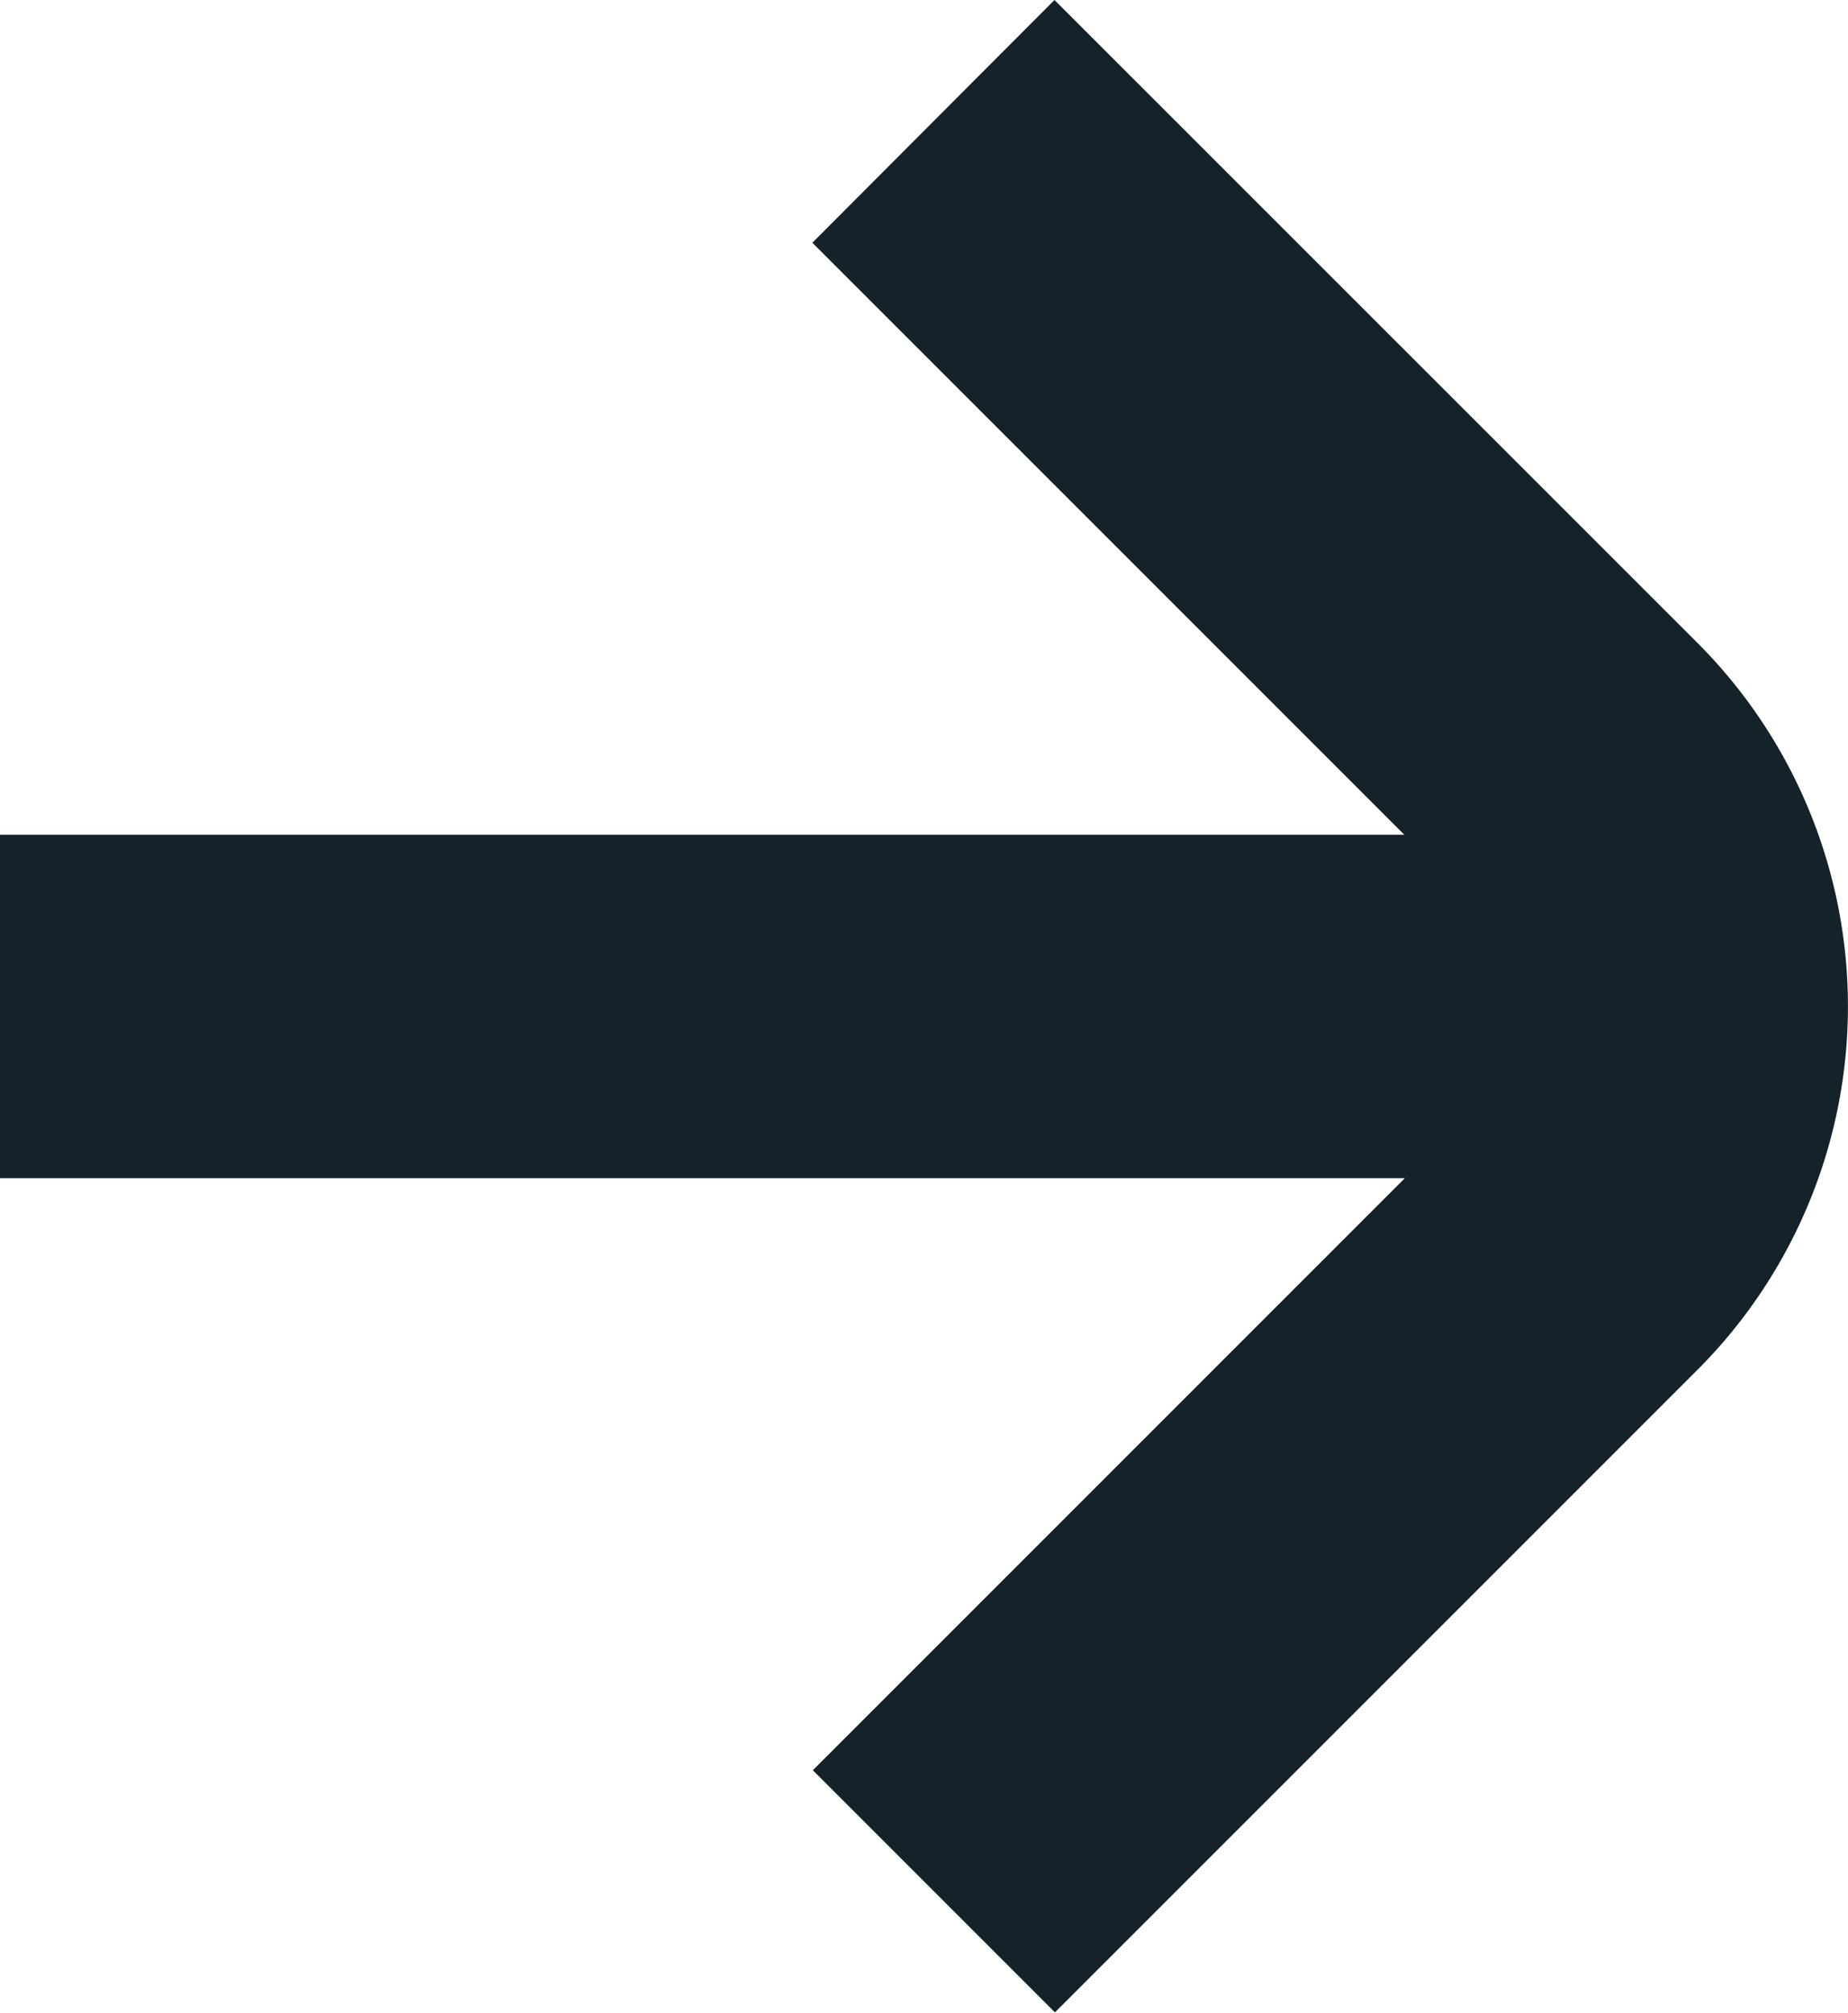
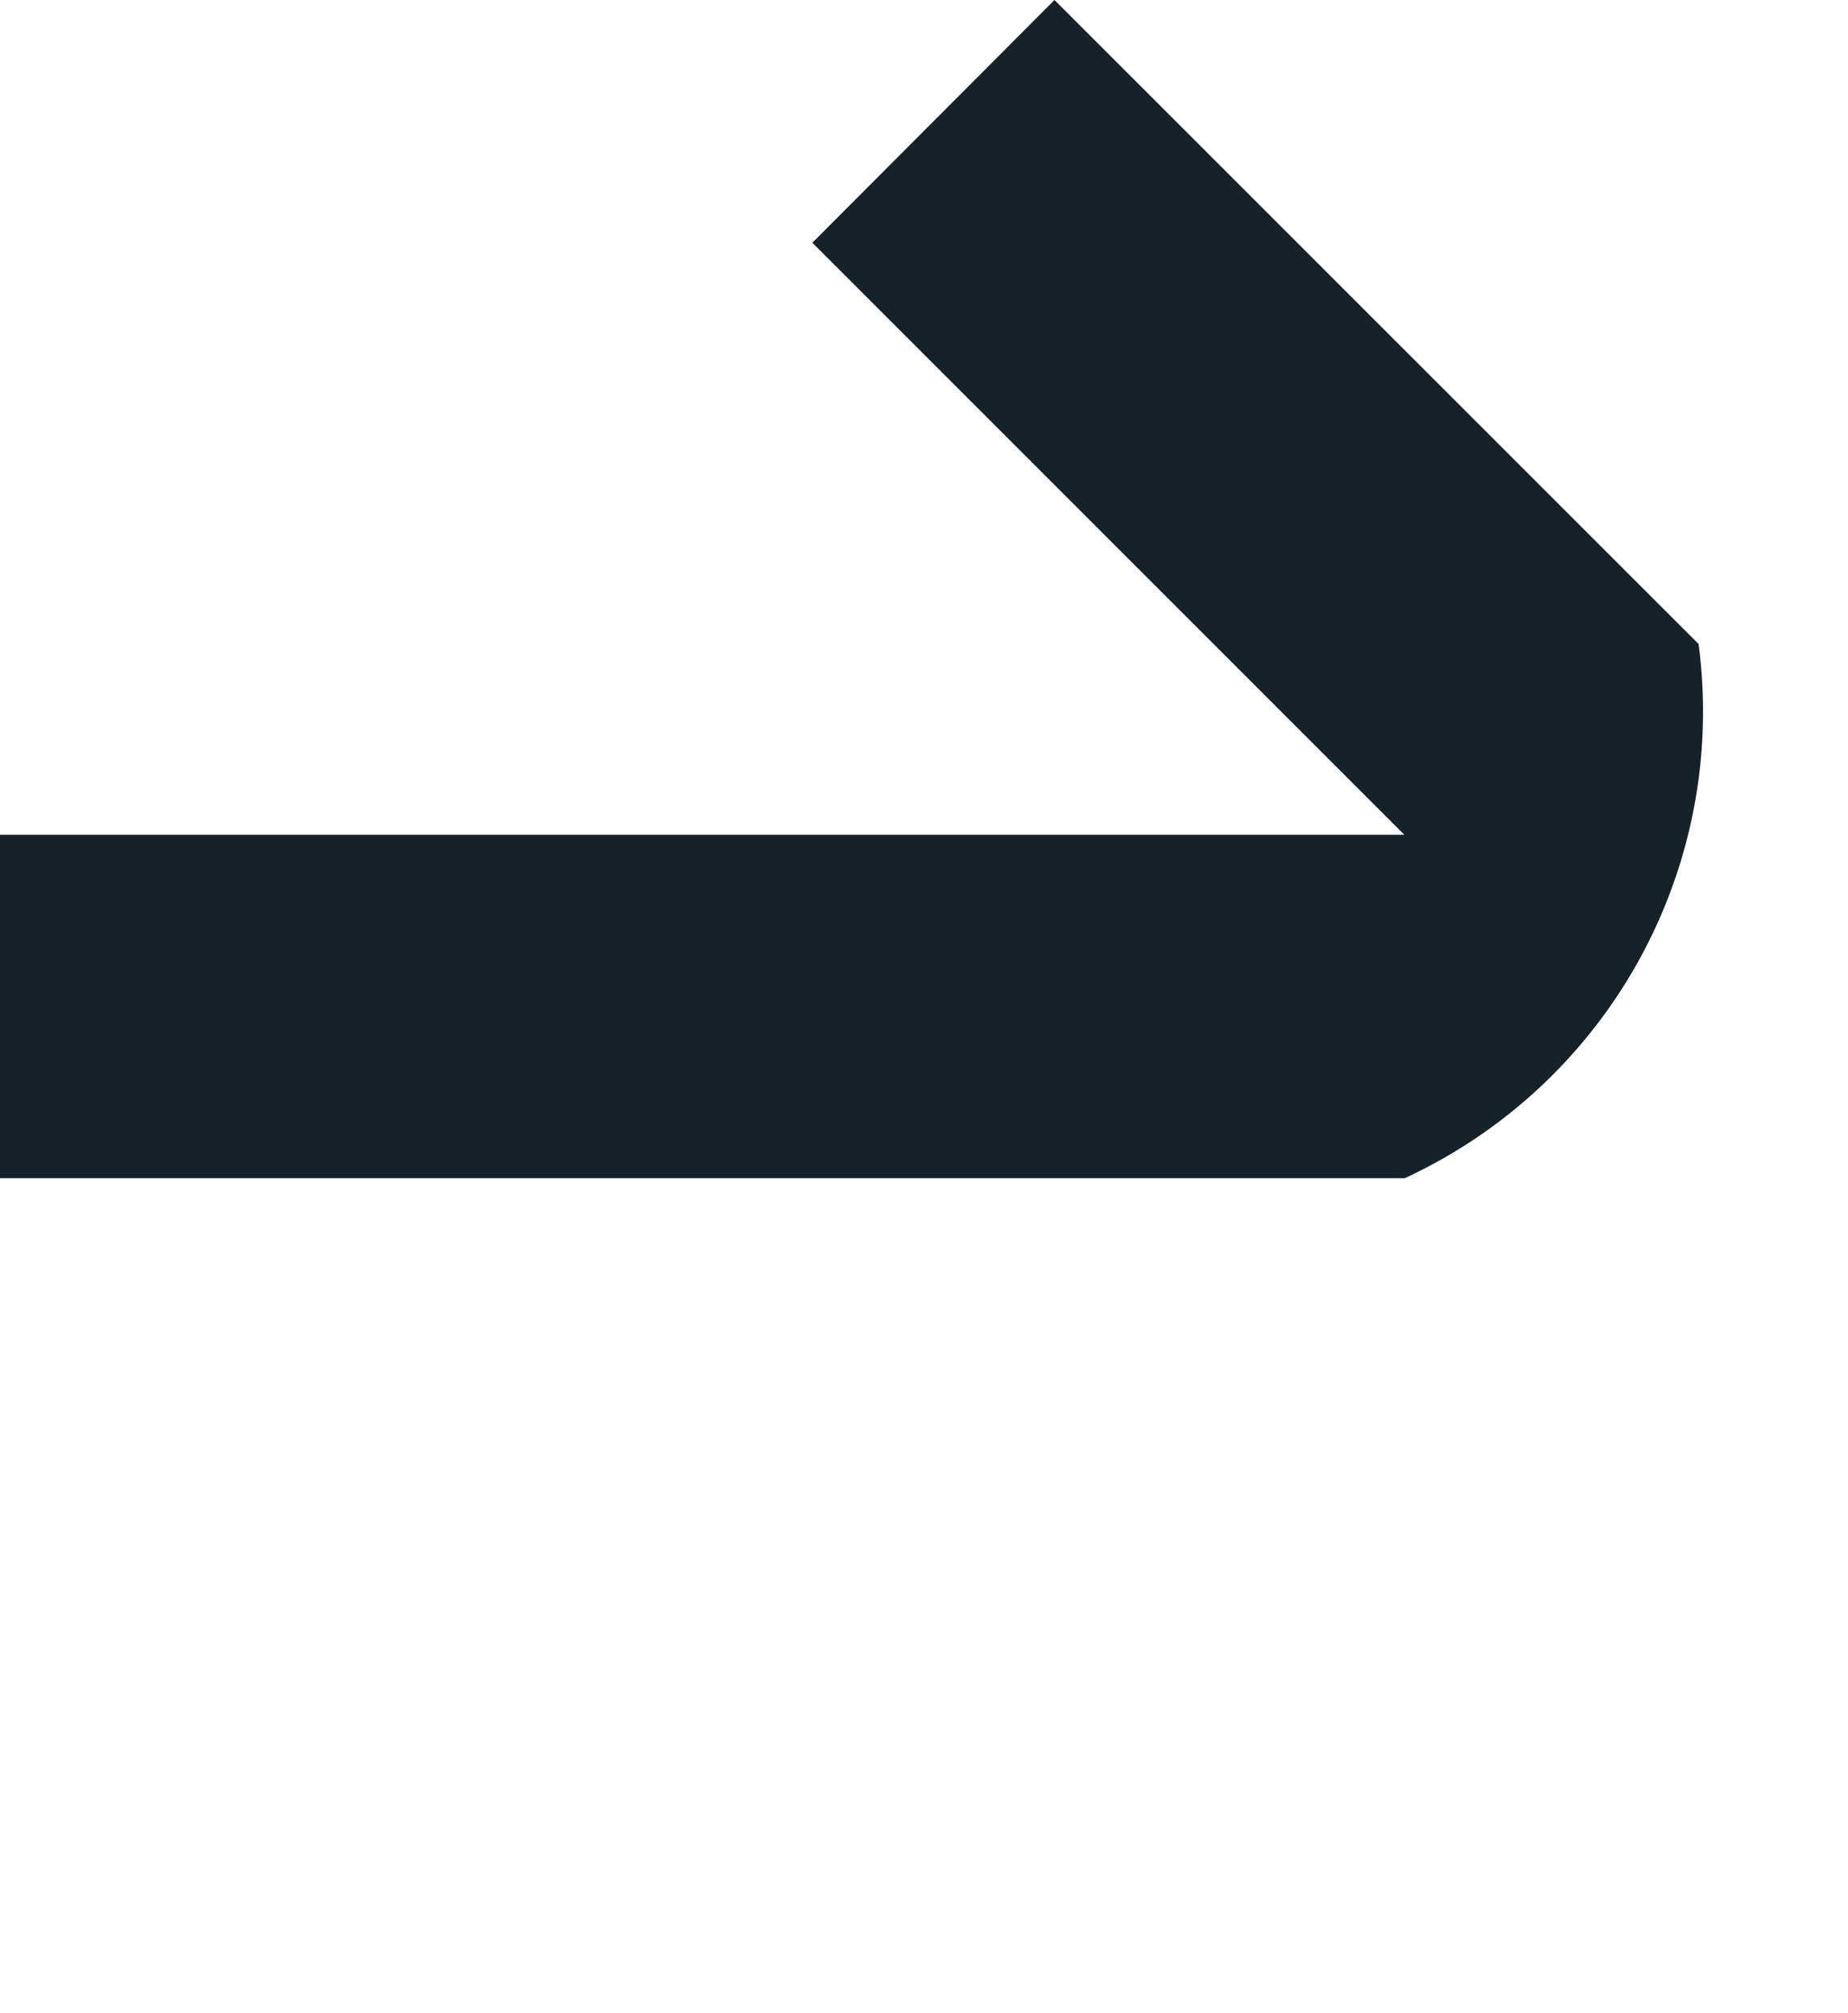
<svg xmlns="http://www.w3.org/2000/svg" width="15.608" height="17" viewBox="0 0 15.608 17">
-   <path id="Path_26" data-name="Path 26" d="M24.966,11.789,19.526,6.35,17.481,8.4l5,5H10.62v2.9H22.485l-5,5,2.045,2.045,5.439-5.439A4.342,4.342,0,0,0,24.966,11.789Z" transform="translate(-10.62 -6.35)" fill="#152229" />
+   <path id="Path_26" data-name="Path 26" d="M24.966,11.789,19.526,6.35,17.481,8.4l5,5H10.62v2.9H22.485A4.342,4.342,0,0,0,24.966,11.789Z" transform="translate(-10.62 -6.35)" fill="#152229" />
</svg>